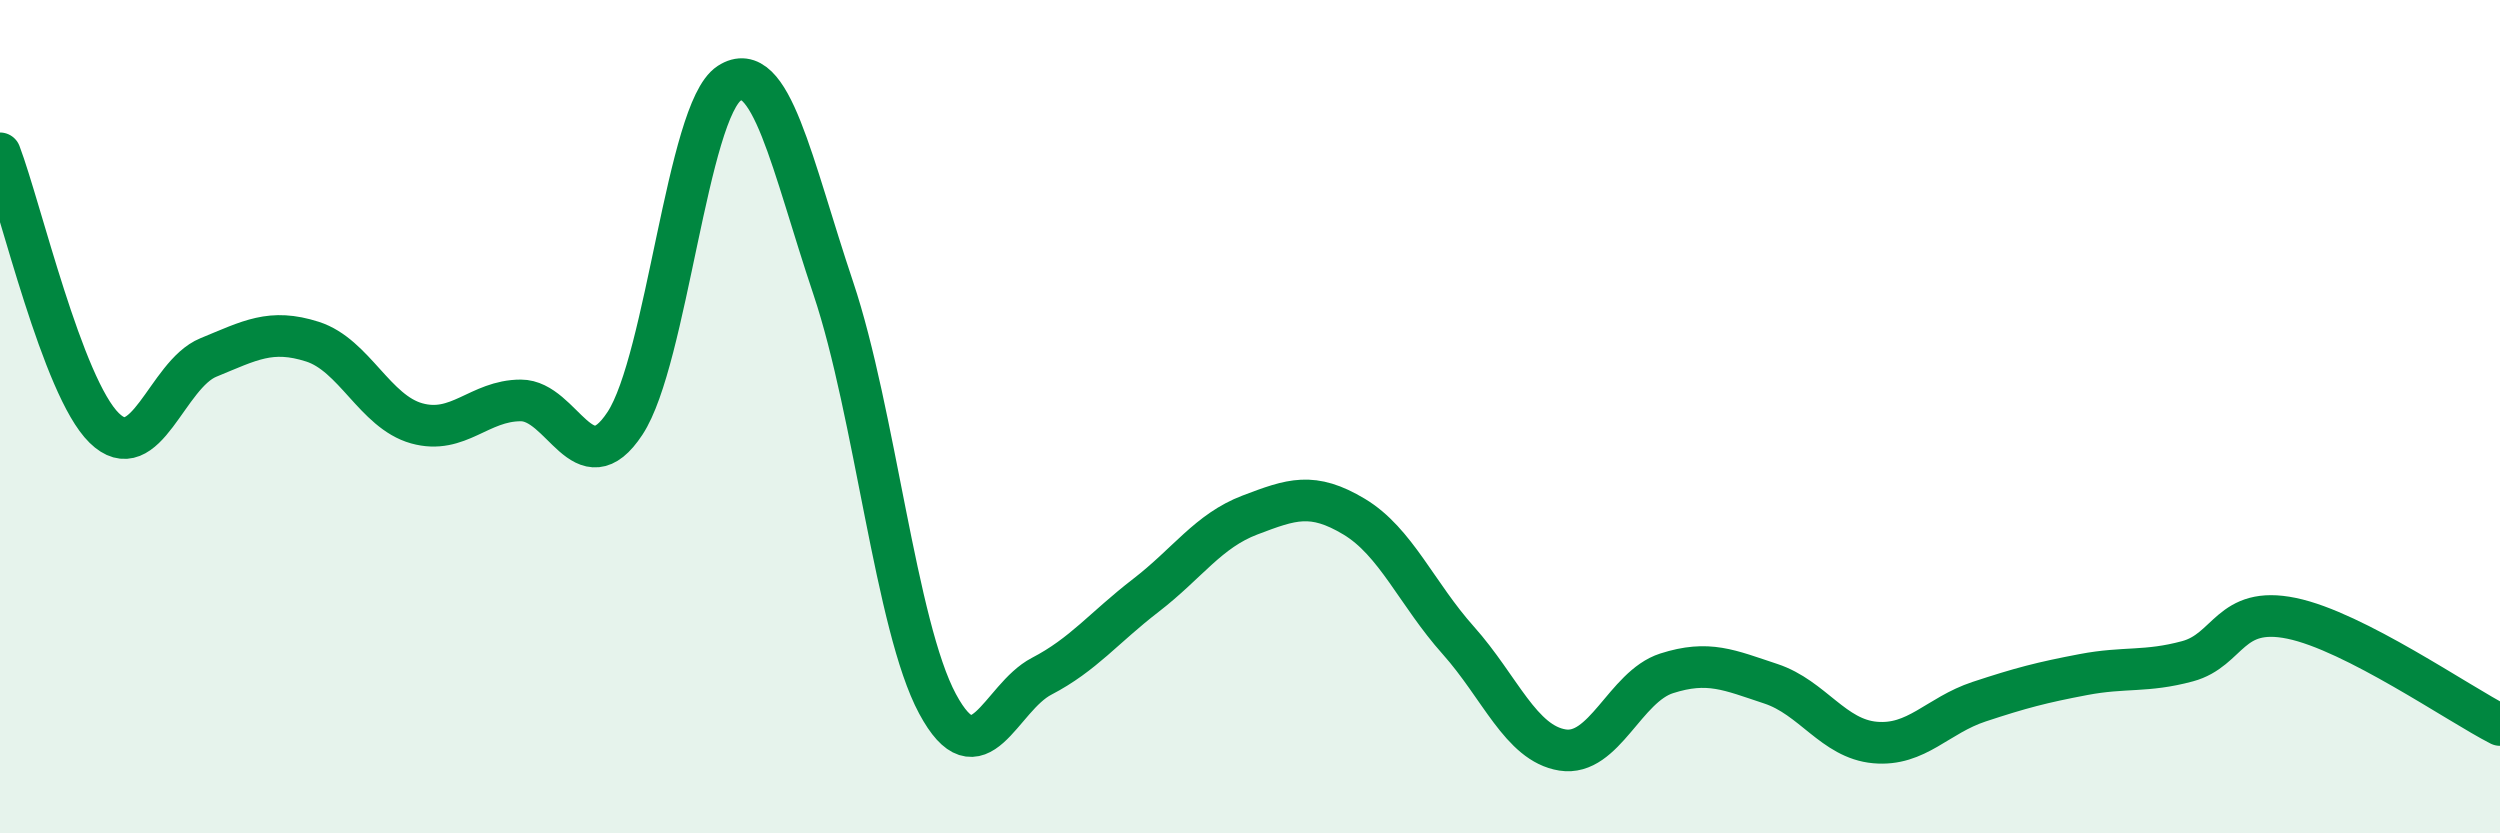
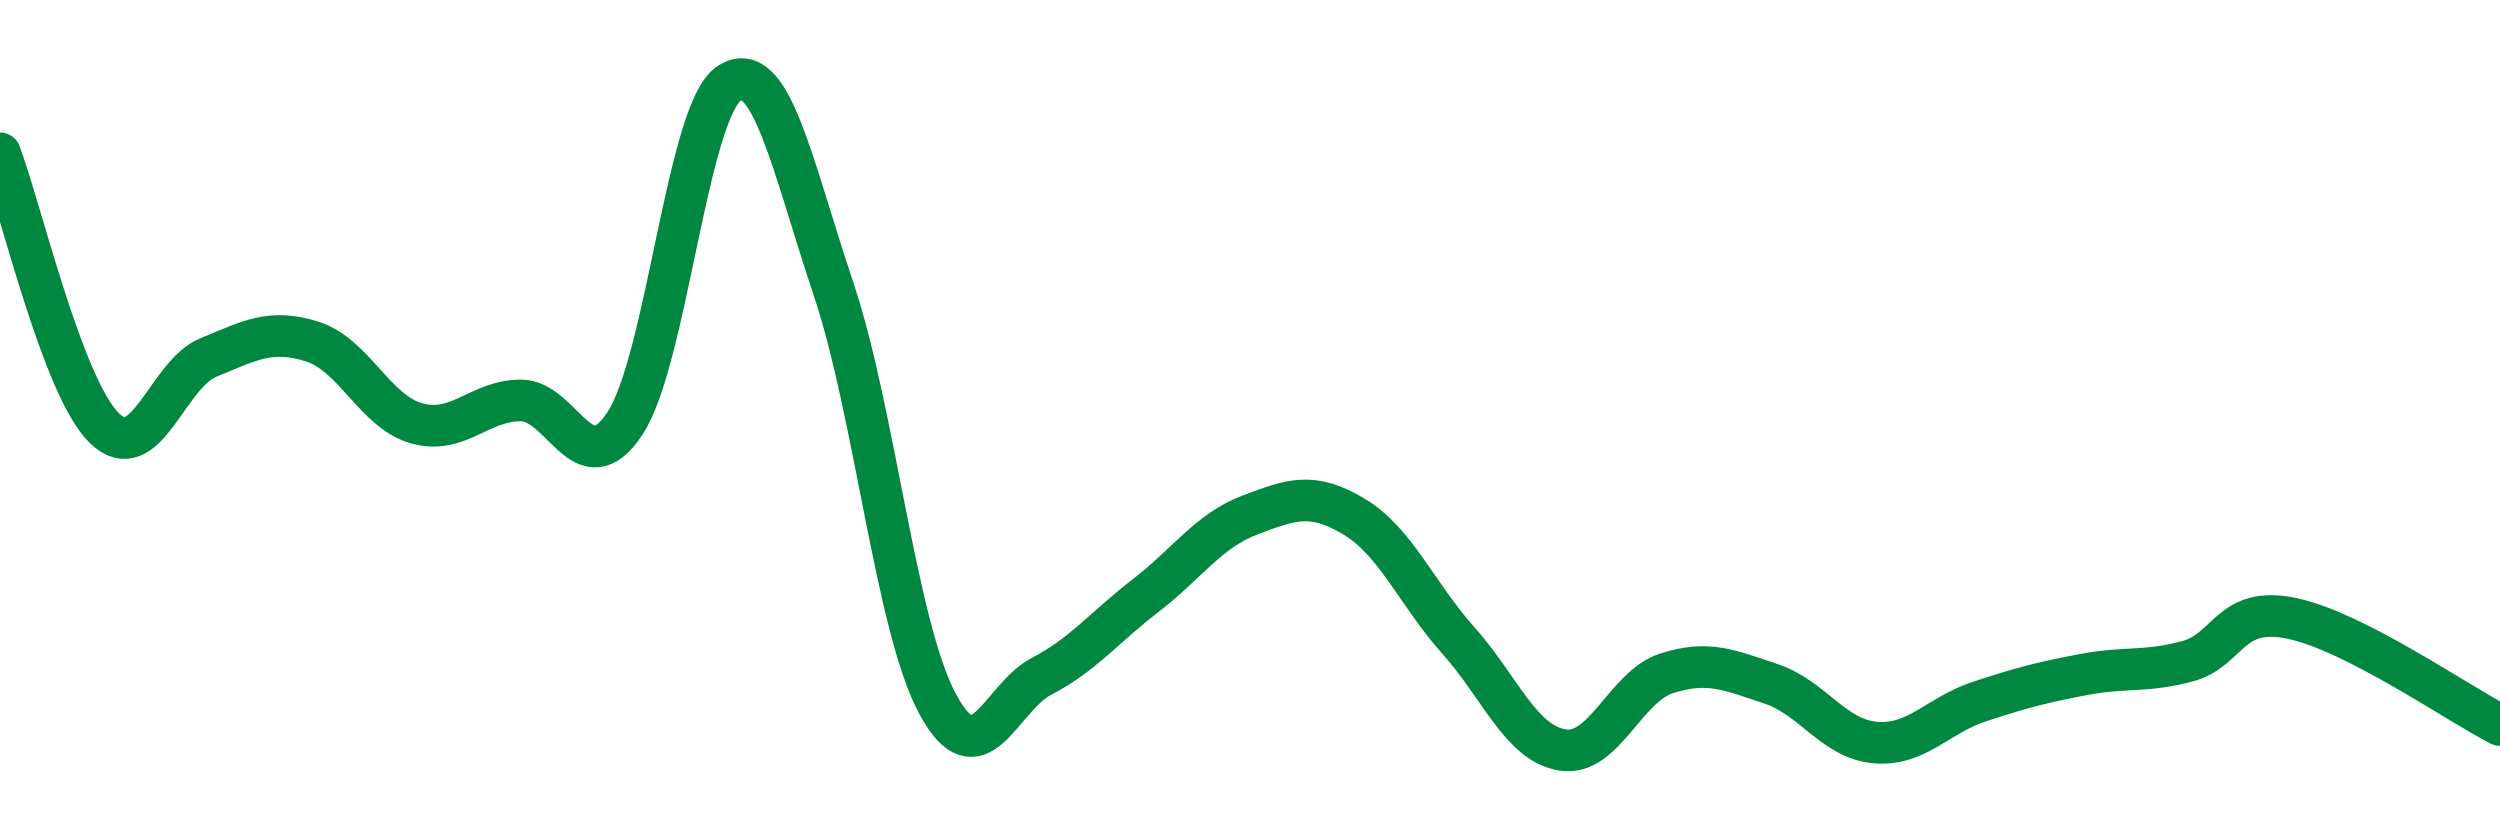
<svg xmlns="http://www.w3.org/2000/svg" width="60" height="20" viewBox="0 0 60 20">
-   <path d="M 0,3.68 C 0.5,5 1.5,9.29 2.5,10.27 C 3.5,11.25 4,8.99 5,8.58 C 6,8.17 6.5,7.88 7.5,8.2 C 8.5,8.52 9,9.88 10,10.16 C 11,10.44 11.5,9.61 12.5,9.61 C 13.5,9.61 14,11.68 15,10.16 C 16,8.64 16.5,2.65 17.5,2 C 18.5,1.35 19,3.94 20,6.92 C 21,9.9 21.5,15.03 22.5,16.89 C 23.5,18.75 24,16.75 25,16.23 C 26,15.71 26.5,15.06 27.5,14.29 C 28.5,13.52 29,12.74 30,12.36 C 31,11.98 31.5,11.8 32.5,12.4 C 33.5,13 34,14.25 35,15.37 C 36,16.49 36.5,17.84 37.5,18 C 38.5,18.16 39,16.48 40,16.16 C 41,15.84 41.5,16.08 42.5,16.41 C 43.5,16.74 44,17.73 45,17.82 C 46,17.91 46.5,17.17 47.5,16.84 C 48.5,16.51 49,16.38 50,16.19 C 51,16 51.5,16.14 52.5,15.87 C 53.5,15.6 53.5,14.53 55,14.84 C 56.5,15.15 59,16.89 60,17.4L60 20L0 20Z" fill="#008740" opacity="0.1" stroke-linecap="round" stroke-linejoin="round" />
  <path d="M 0,3.68 C 0.5,5 1.5,9.29 2.5,10.27 C 3.5,11.25 4,8.99 5,8.58 C 6,8.17 6.5,7.88 7.5,8.2 C 8.5,8.52 9,9.88 10,10.16 C 11,10.44 11.5,9.61 12.5,9.61 C 13.5,9.61 14,11.68 15,10.16 C 16,8.64 16.5,2.65 17.5,2 C 18.5,1.35 19,3.94 20,6.92 C 21,9.9 21.5,15.03 22.5,16.89 C 23.5,18.75 24,16.75 25,16.23 C 26,15.71 26.5,15.06 27.5,14.29 C 28.5,13.52 29,12.74 30,12.36 C 31,11.98 31.5,11.8 32.5,12.4 C 33.5,13 34,14.25 35,15.37 C 36,16.49 36.5,17.84 37.5,18 C 38.5,18.16 39,16.48 40,16.16 C 41,15.84 41.5,16.08 42.5,16.41 C 43.5,16.74 44,17.73 45,17.82 C 46,17.91 46.5,17.17 47.5,16.84 C 48.5,16.51 49,16.38 50,16.19 C 51,16 51.5,16.14 52.5,15.87 C 53.5,15.6 53.5,14.53 55,14.84 C 56.5,15.15 59,16.89 60,17.4" stroke="#008740" stroke-width="1" fill="none" stroke-linecap="round" stroke-linejoin="round" />
</svg>